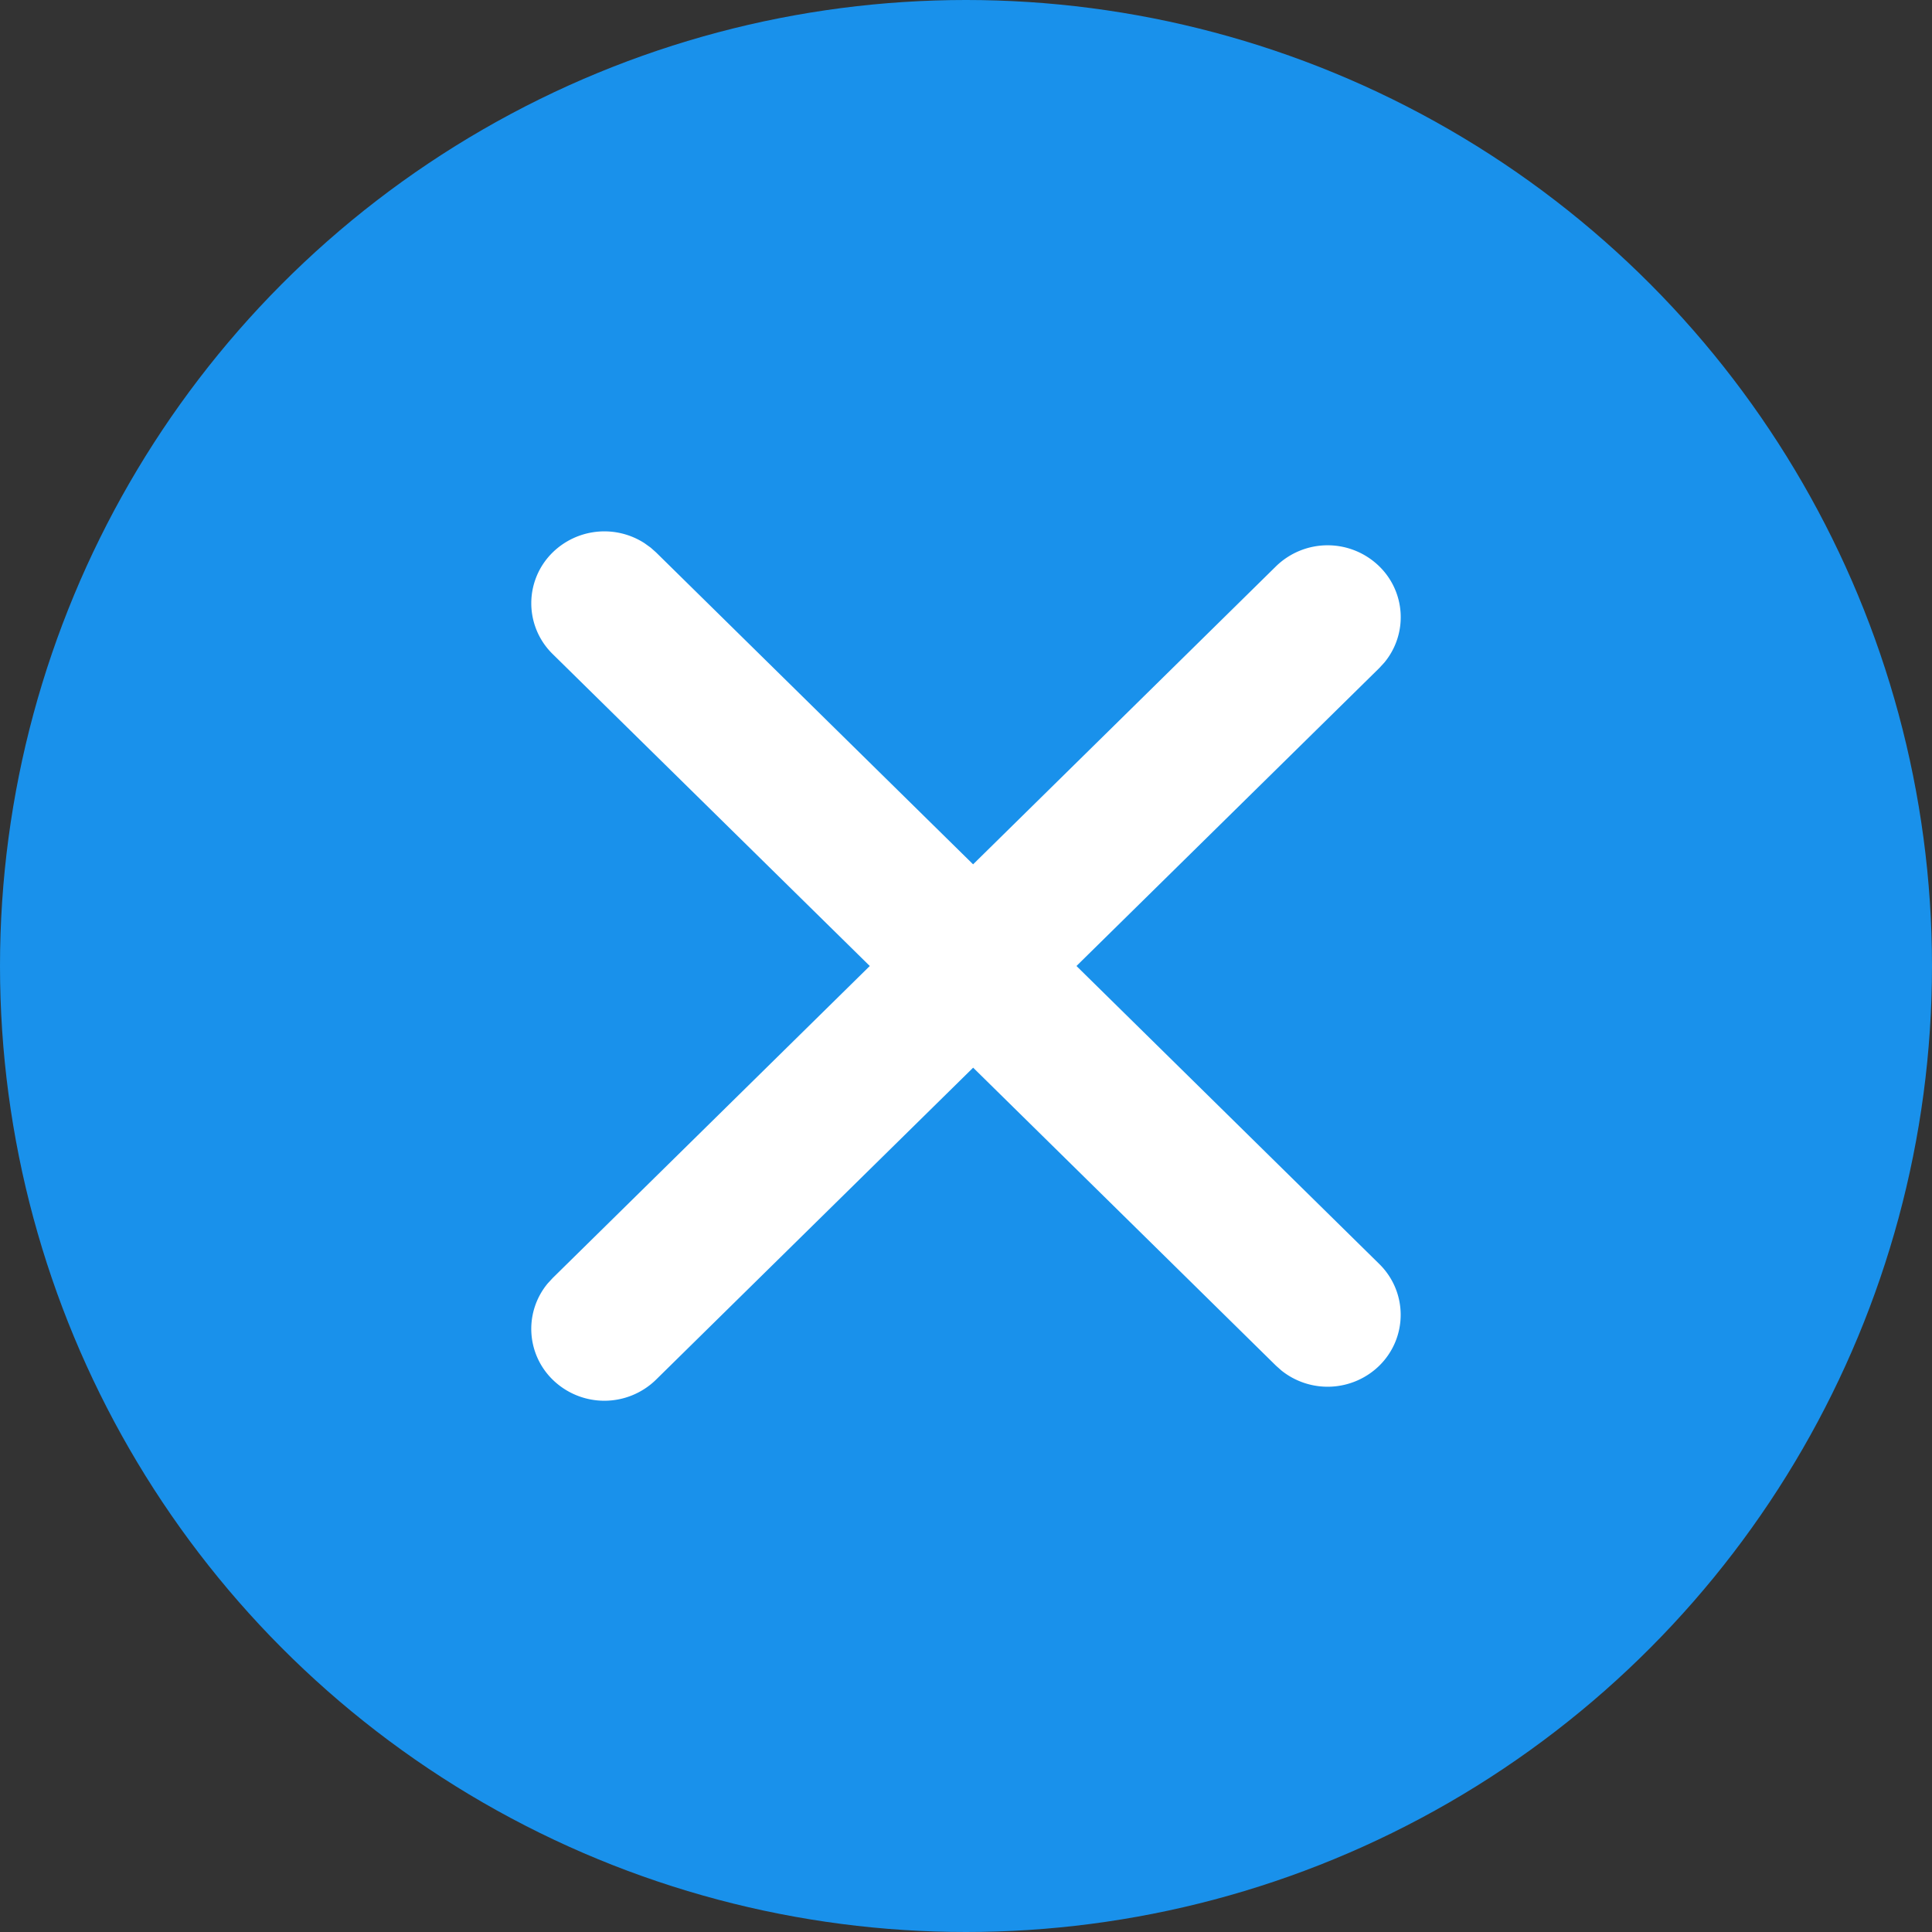
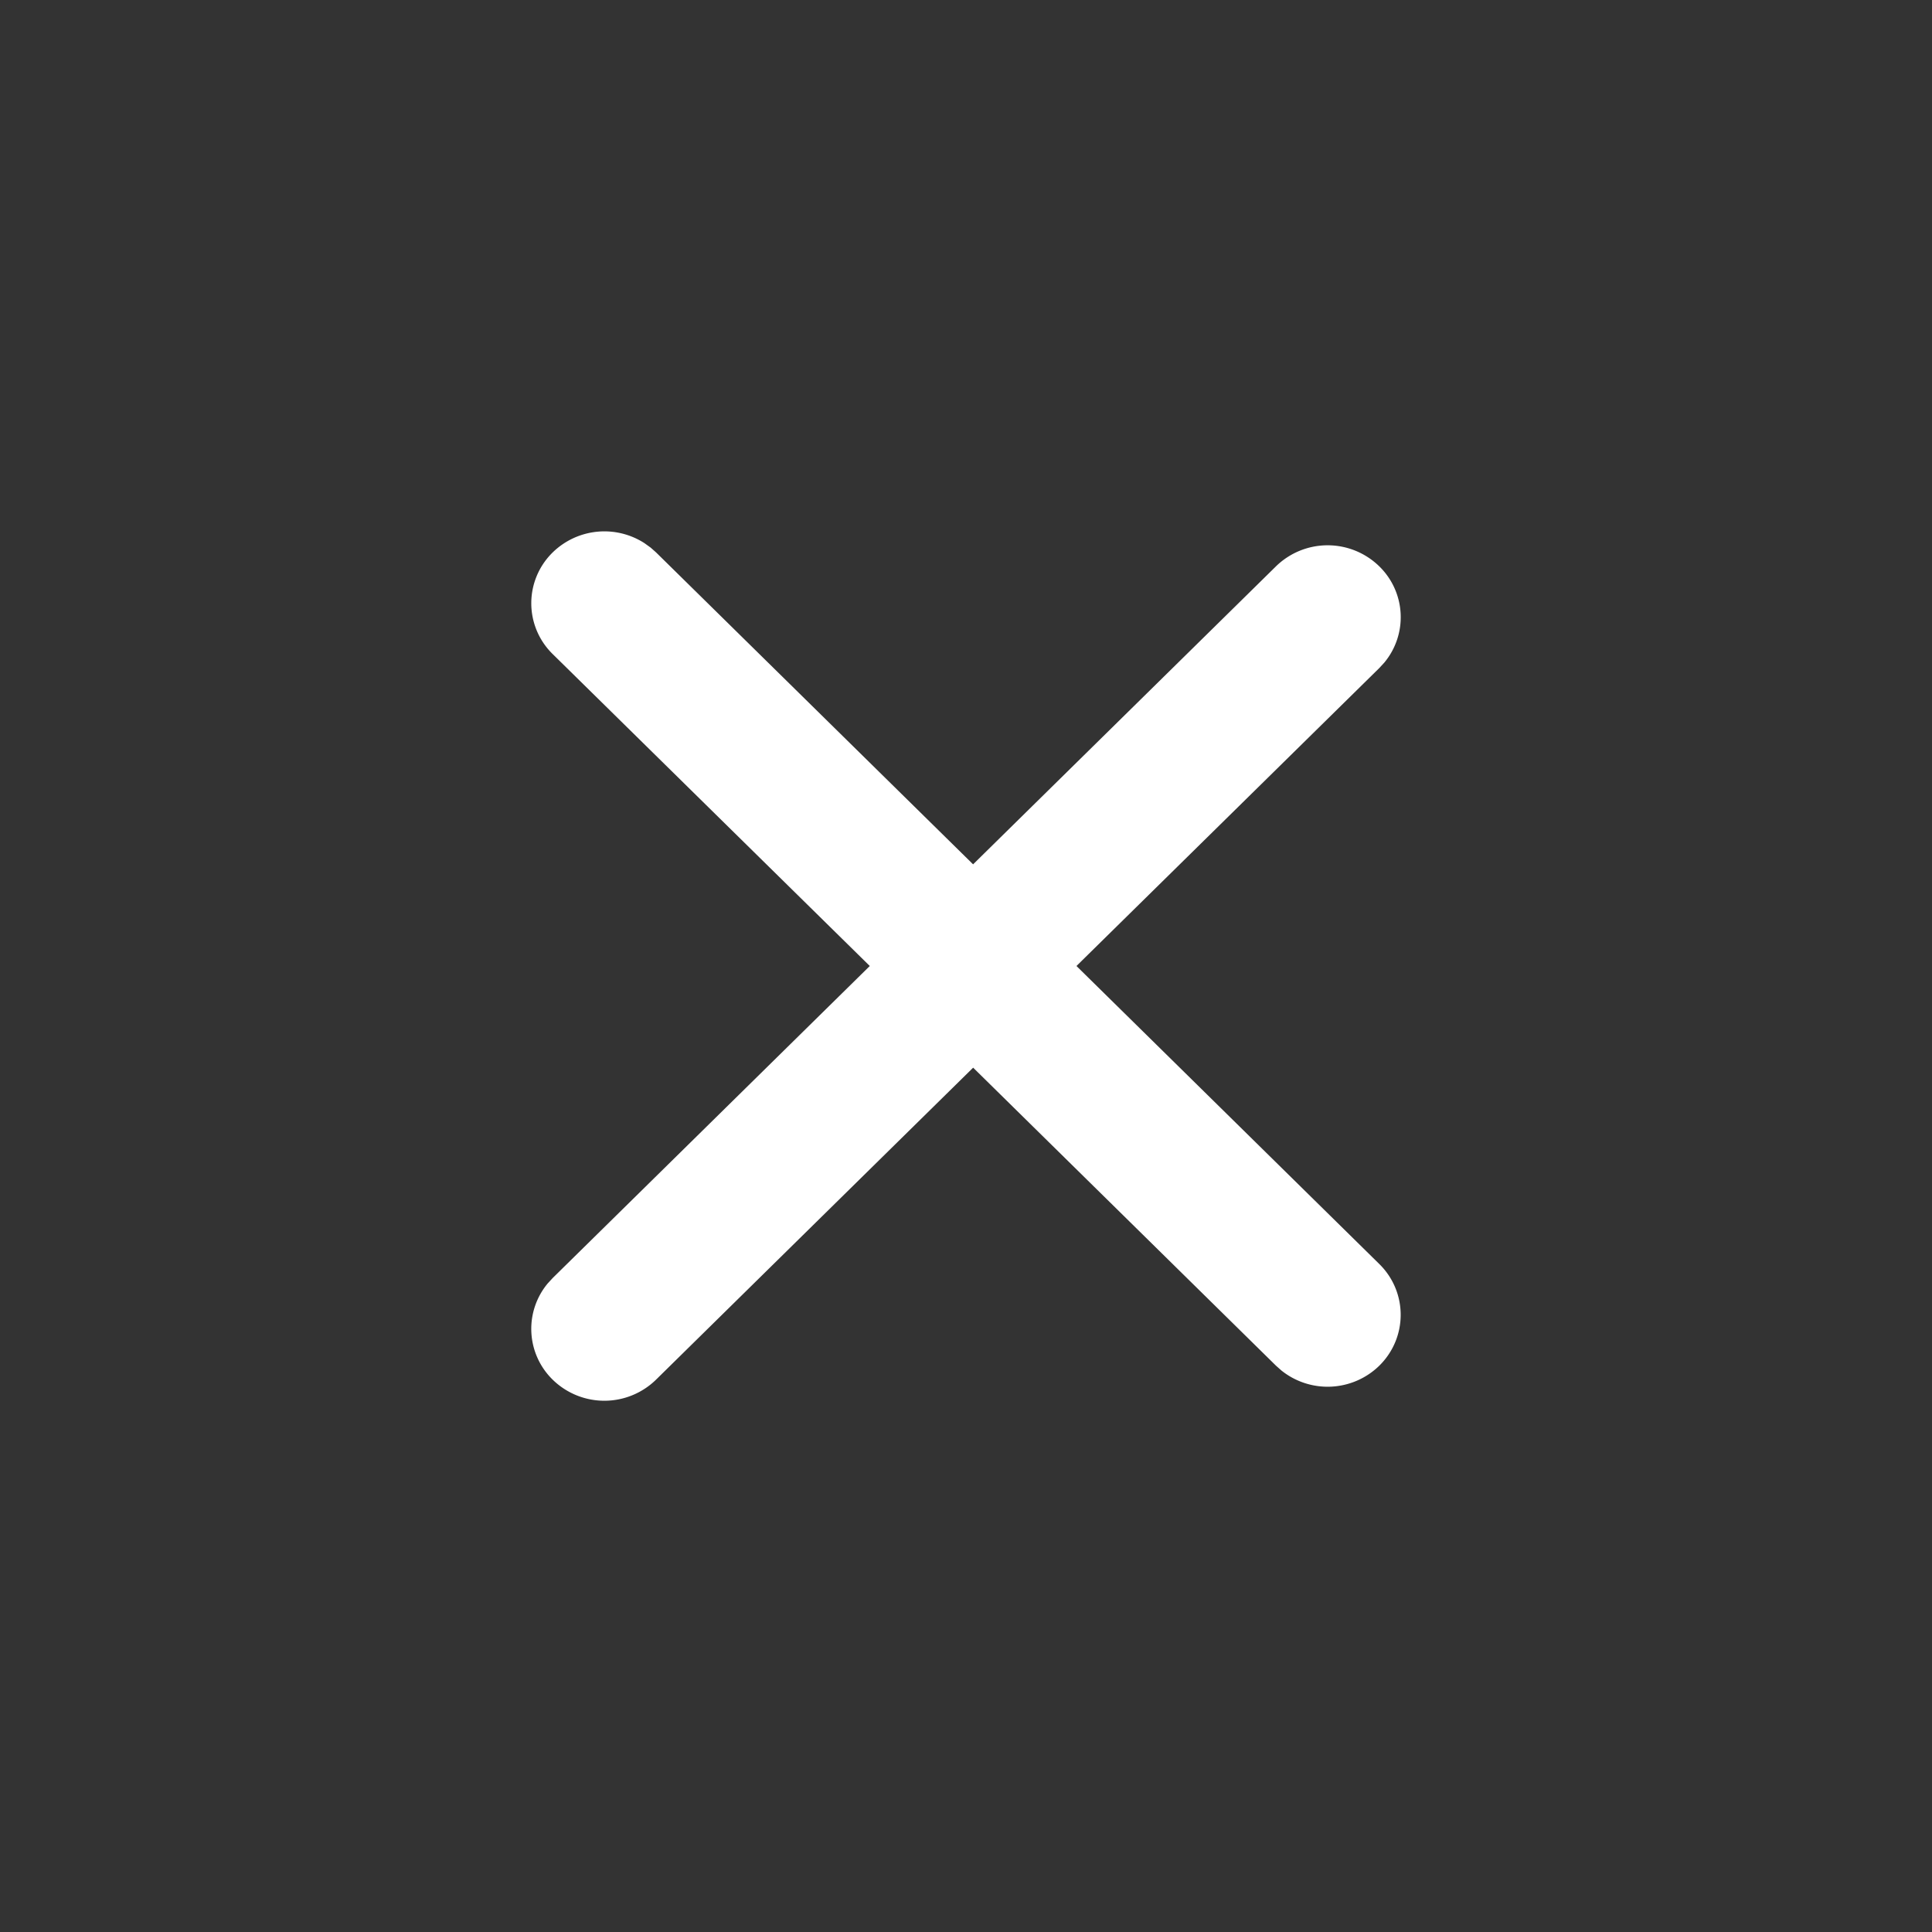
<svg xmlns="http://www.w3.org/2000/svg" width="40" height="40">
  <rect width="100%" height="100%" fill="#333333" stroke="none" />
  <g fill="none">
-     <circle cx="20" cy="20" r="20" fill="#1991EB" />
    <path fill="#FFF" d="M13.467 11.334l.115.102 6.565 6.459 6.27-6.169a1.53 1.53 0 012.14 0 1.47 1.47 0 01.104 1.992l-.104.113L22.287 20l6.27 6.17c.59.581.59 1.523 0 2.105a1.531 1.531 0 01-2.024.102l-.115-.102-6.27-6.17-6.566 6.46a1.53 1.53 0 01-2.139 0 1.47 1.47 0 01-.104-1.992l.104-.113L18.008 20l-6.565-6.458a1.471 1.471 0 010-2.105 1.532 1.532 0 011.902-.19l.122.088z" />
  </g>
</svg>